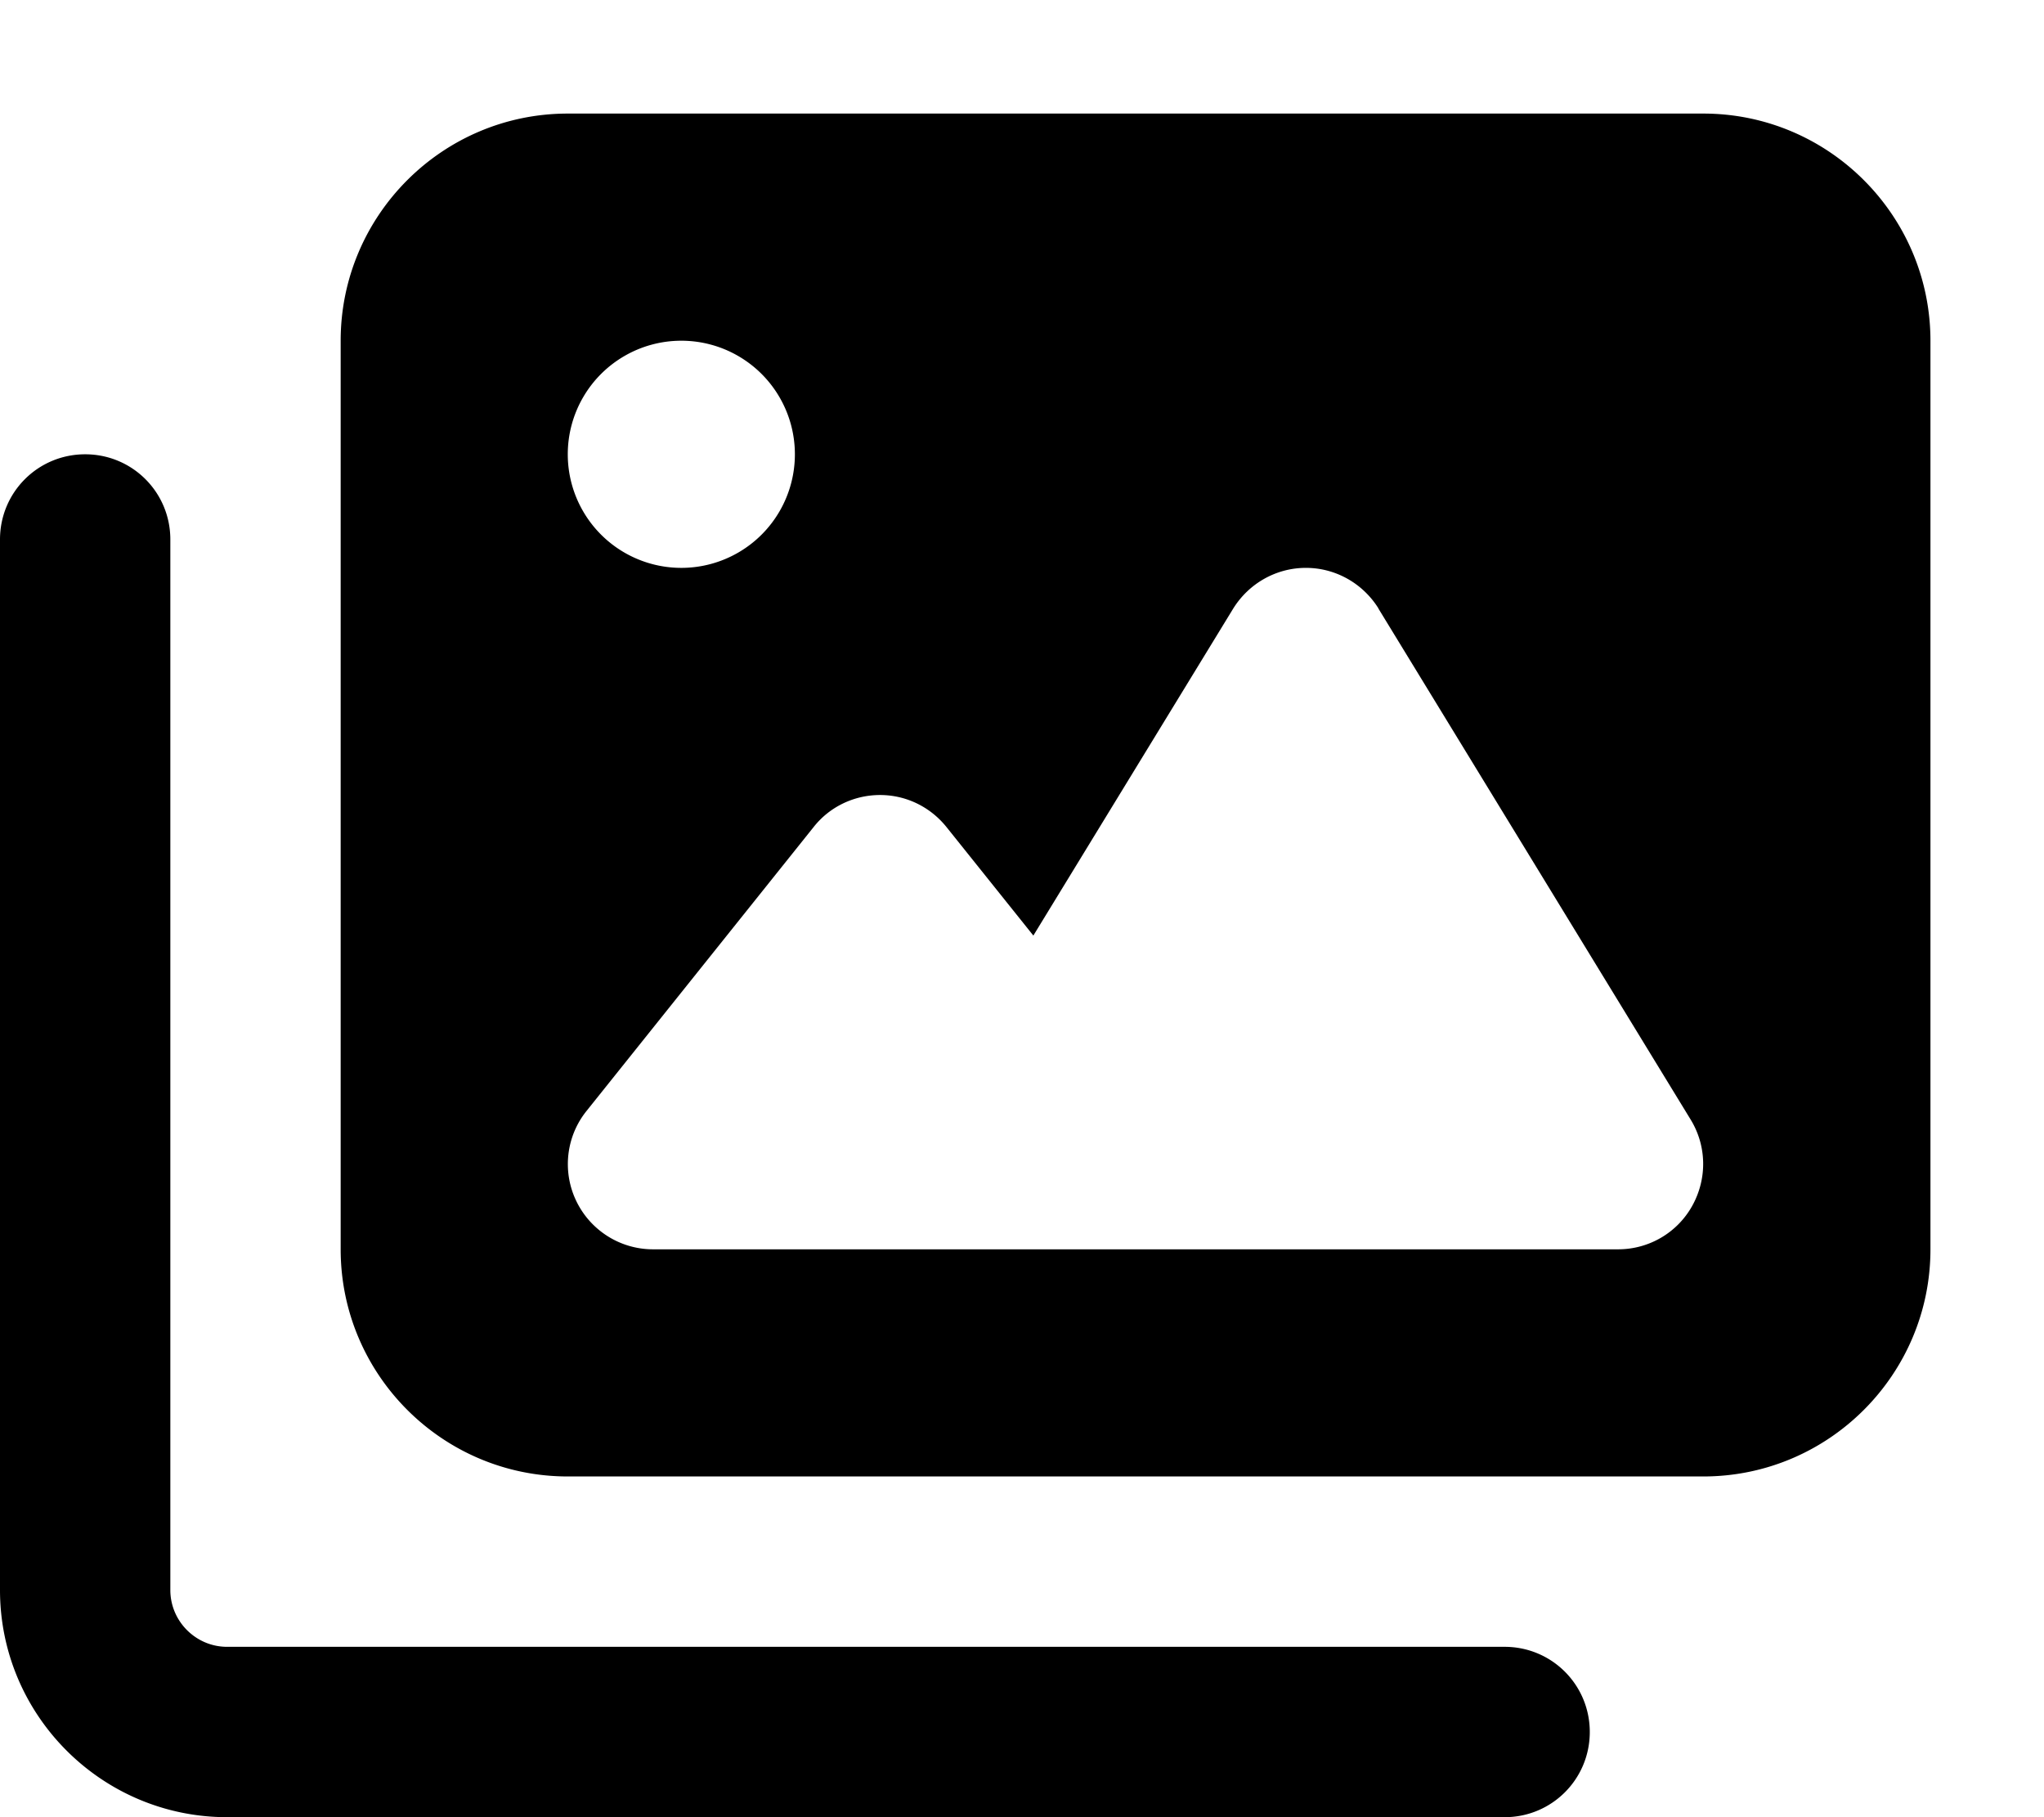
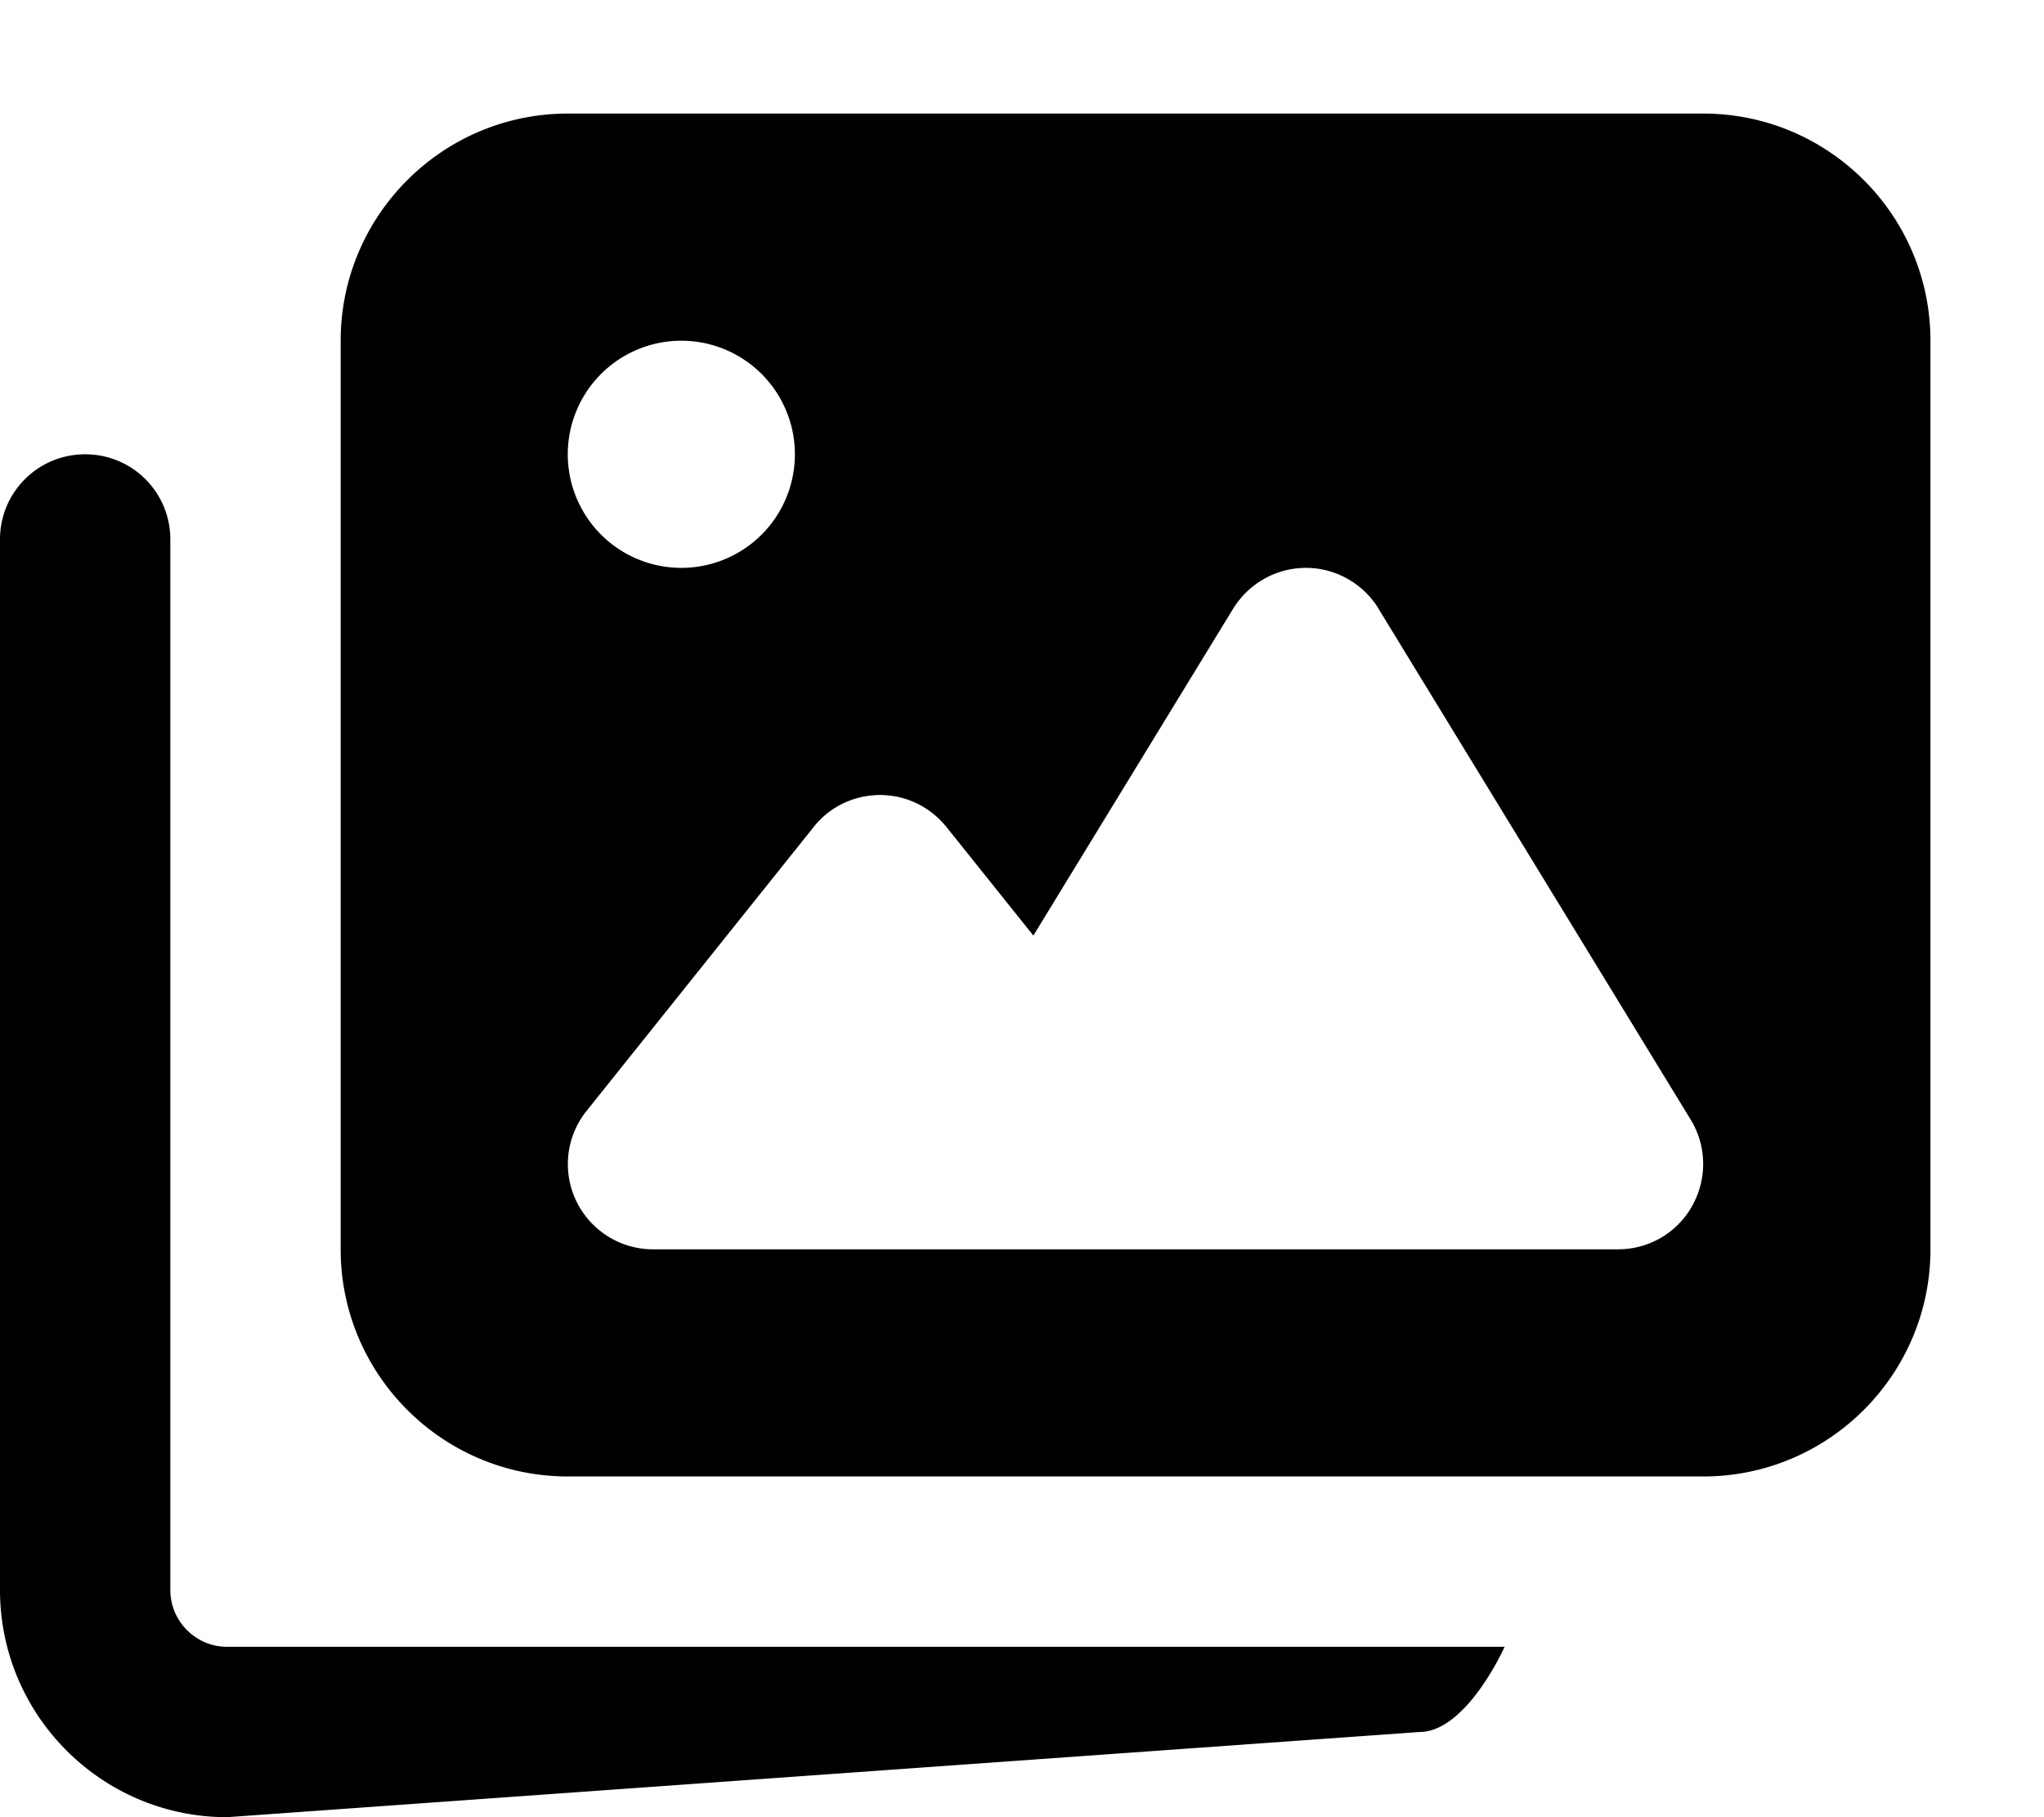
<svg xmlns="http://www.w3.org/2000/svg" viewBox="0 0 576 512">
-   <path fill="currentColor" d="M96 96c0-35.3 28.7-64 64-64l320 0c35.3 0 64 28.7 64 64l0 256c0 35.3-28.7 64-64 64l-320 0c-35.3 0-64-28.7-64-64L96 96zM24 128c13.3 0 24 10.7 24 24l0 296c0 8.8 7.2 16 16 16l360 0c13.3 0 24 10.7 24 24s-10.7 24-24 24L64 512c-35.3 0-64-28.7-64-64L0 152c0-13.3 10.7-24 24-24zm168 32a32 32 0 1 0 0-64 32 32 0 1 0 0 64zm196.5 11.5c-4.4-7.1-12.1-11.5-20.5-11.5s-16.1 4.4-20.5 11.5l-56.3 92.1-24.5-30.6c-4.6-5.7-11.4-9-18.7-9s-14.2 3.3-18.7 9l-64 80c-5.8 7.2-6.9 17.1-2.9 25.4S174.8 352 184 352l272 0c8.7 0 16.7-4.7 20.9-12.3s4.1-16.8-.5-24.3l-88-144z" />
+   <path fill="currentColor" d="M96 96c0-35.3 28.7-64 64-64l320 0c35.3 0 64 28.7 64 64l0 256c0 35.3-28.7 64-64 64l-320 0c-35.3 0-64-28.7-64-64L96 96zM24 128c13.3 0 24 10.7 24 24l0 296c0 8.8 7.2 16 16 16l360 0s-10.7 24-24 24L64 512c-35.3 0-64-28.7-64-64L0 152c0-13.3 10.7-24 24-24zm168 32a32 32 0 1 0 0-64 32 32 0 1 0 0 64zm196.5 11.5c-4.4-7.1-12.1-11.5-20.5-11.5s-16.1 4.4-20.5 11.5l-56.3 92.1-24.5-30.6c-4.6-5.7-11.4-9-18.7-9s-14.2 3.3-18.7 9l-64 80c-5.8 7.2-6.9 17.1-2.9 25.4S174.8 352 184 352l272 0c8.7 0 16.7-4.7 20.9-12.3s4.1-16.8-.5-24.3l-88-144z" />
</svg>